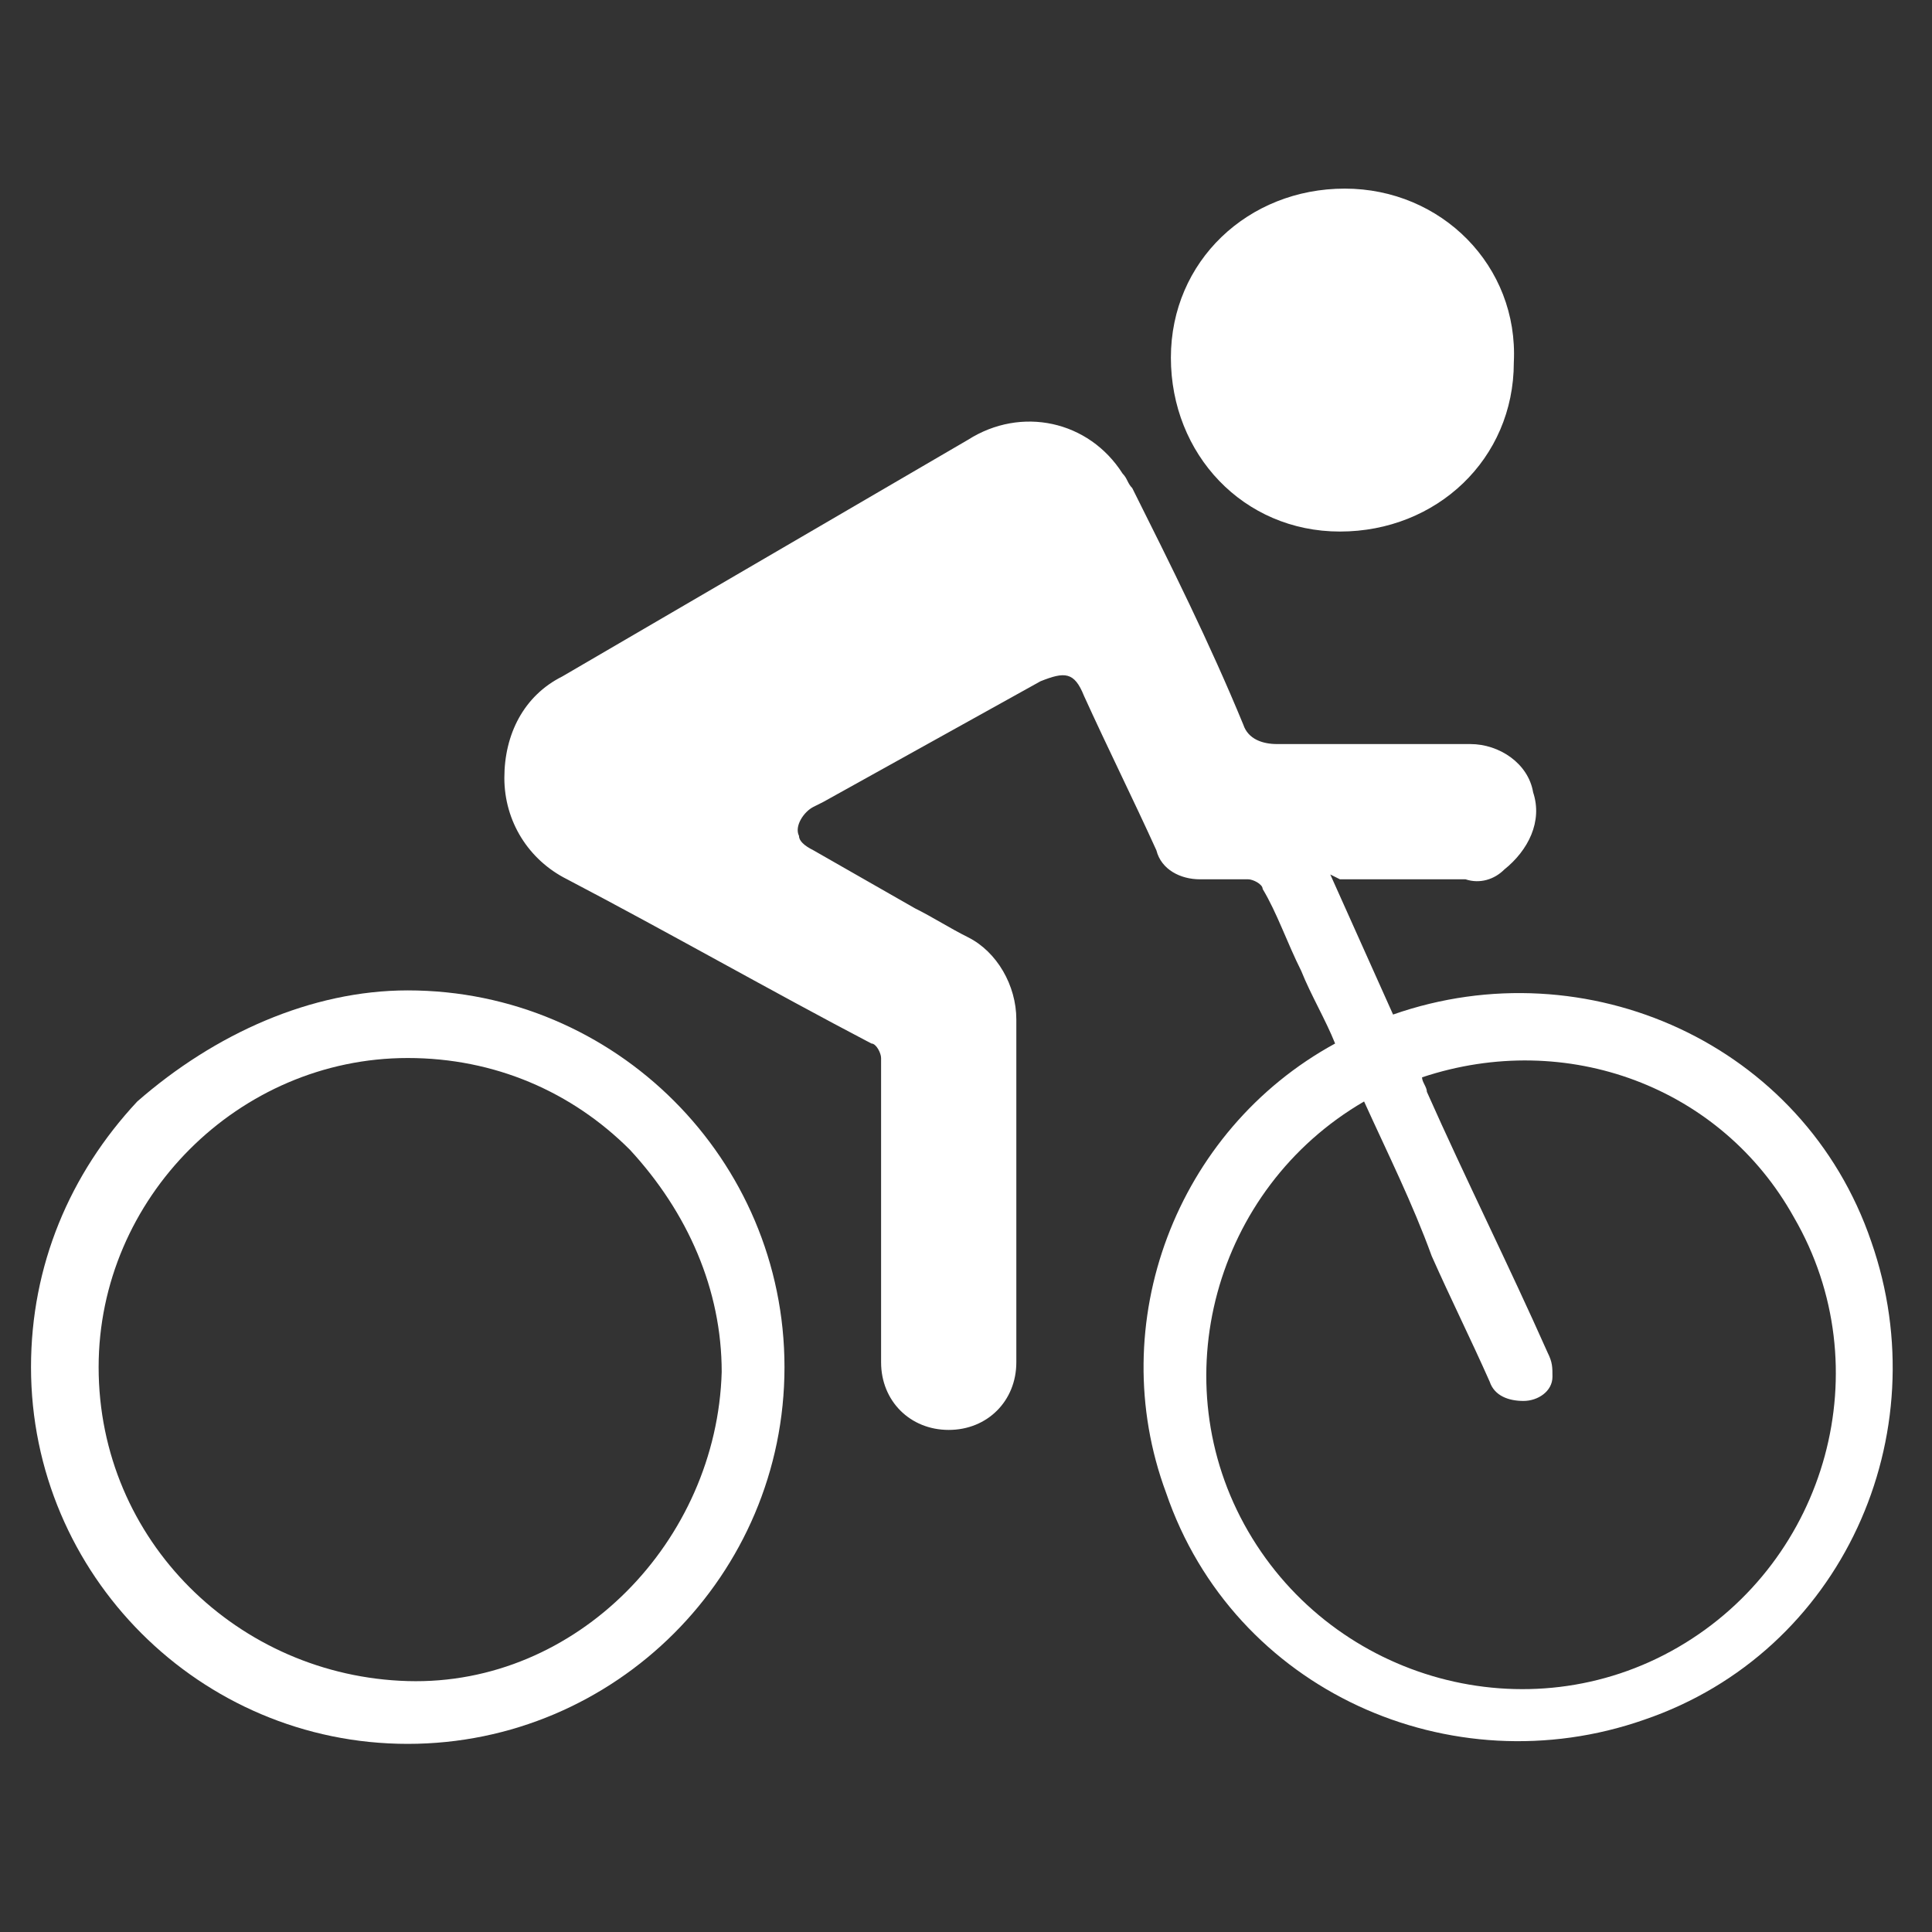
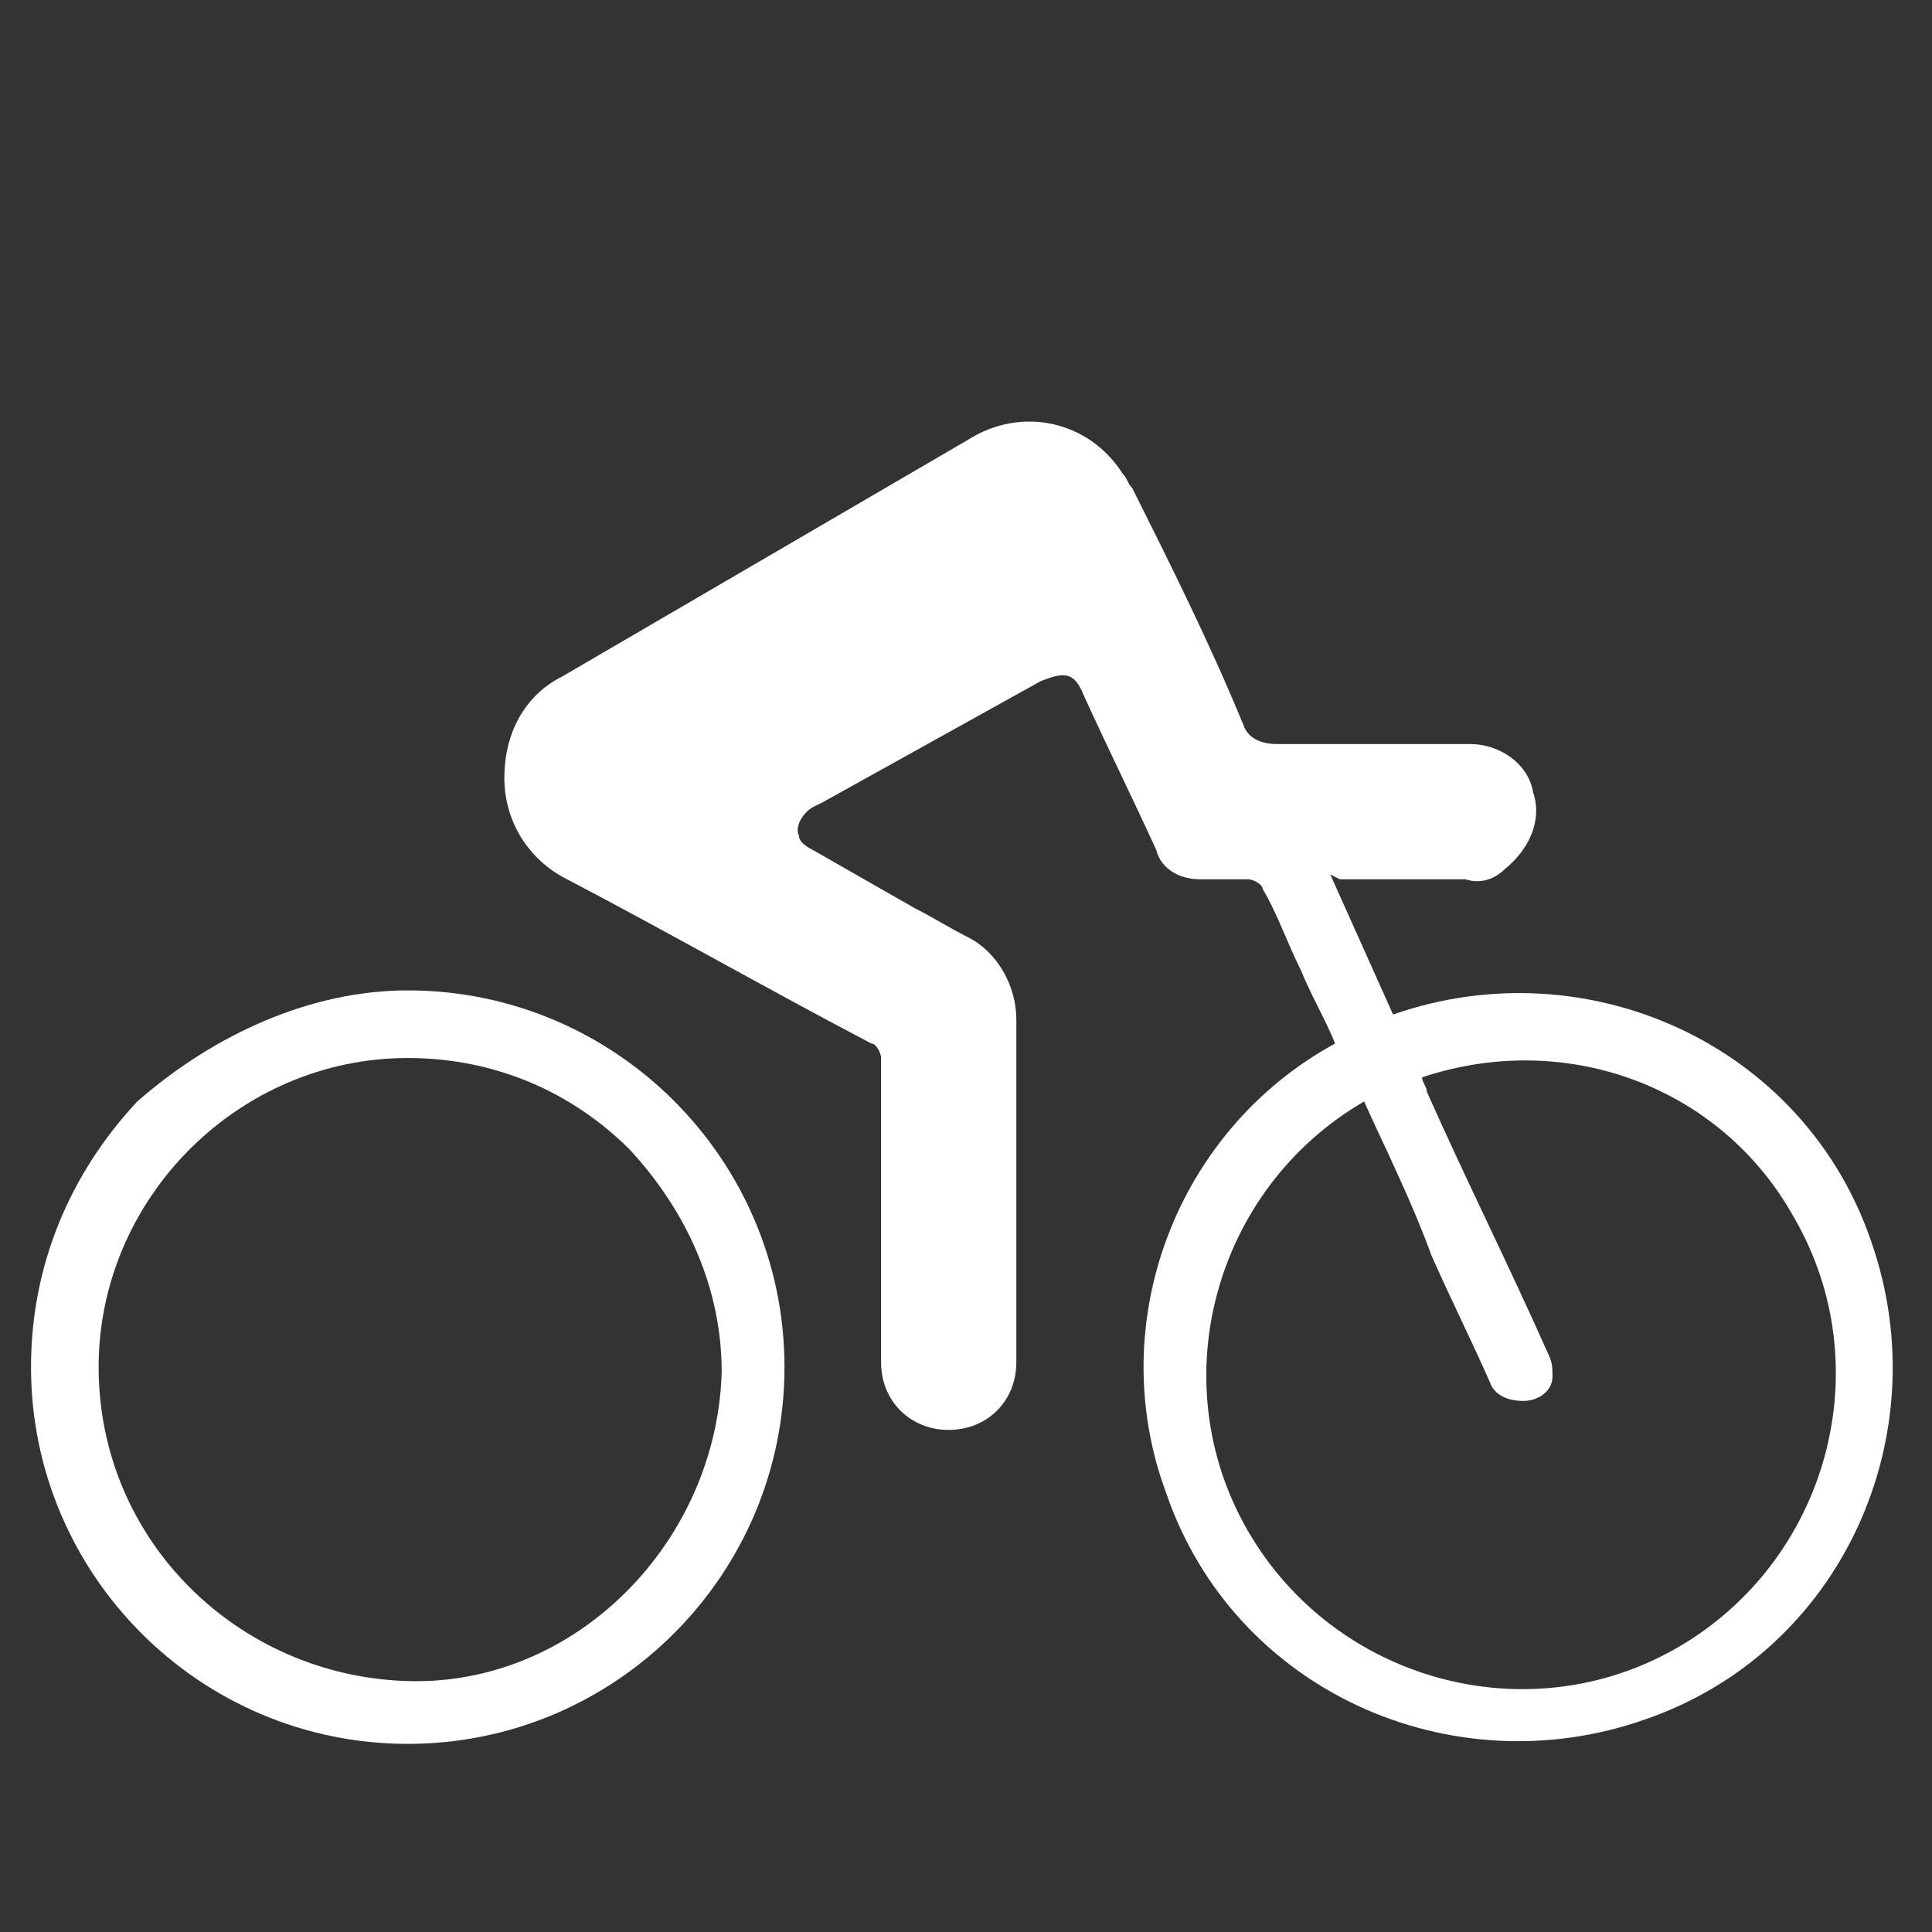
<svg xmlns="http://www.w3.org/2000/svg" version="1.1" id="Layer_1" x="0px" y="0px" viewBox="0 0 40 40" style="enable-background:new 0 0 40 40;" xml:space="preserve">
  <rect x="0" y="0" width="40" height="40" fill="#333333" stroke="none" />
  <style type="text/css">
	.st0{fill:#FFFFFF;}
</style>
  <g id="Cycling" transform="translate(0.042 -0.095)">
    <path id="Path_20827" class="st0" d="M27.5,18.2l1.3,2.9c4-1.4,8.5,0.6,9.9,4.7c1.4,4-0.6,8.5-4.7,9.9c-4,1.4-8.5-0.6-9.9-4.7   c-1.3-3.5,0.2-7.5,3.5-9.3c-0.2-0.5-0.5-1-0.7-1.5c-0.3-0.6-0.5-1.2-0.8-1.7c0-0.1-0.2-0.2-0.3-0.2c-0.3,0-0.7,0-1,0   c-0.4,0-0.8-0.2-0.9-0.6c-0.5-1.1-1-2.1-1.5-3.2C22.2,14,22,14,21.5,14.2L17,16.7l-0.2,0.1c-0.2,0.1-0.4,0.4-0.3,0.6   c0,0.1,0.1,0.2,0.3,0.3c0.7,0.4,1.4,0.8,2.1,1.2c0.4,0.2,0.7,0.4,1.1,0.6c0.6,0.3,1,1,1,1.7v7.1c0,0.8-0.6,1.4-1.4,1.4   s-1.4-0.6-1.4-1.4V22c0-0.1-0.1-0.3-0.2-0.3c-2.1-1.1-4.2-2.3-6.3-3.4c-0.8-0.4-1.3-1.2-1.3-2.1s0.4-1.7,1.2-2.1L20,9.2   c1.1-0.7,2.5-0.4,3.2,0.7c0.1,0.1,0.1,0.2,0.2,0.3c0.8,1.6,1.6,3.2,2.3,4.9c0.1,0.3,0.4,0.4,0.7,0.4c1.3,0,2.7,0,4,0   c0.6,0,1.2,0.4,1.3,1c0.2,0.6-0.1,1.2-0.6,1.6c-0.2,0.2-0.5,0.3-0.8,0.2h-2.6L27.5,18.2z M28.2,22.9c-3.1,1.8-4.2,5.8-2.4,8.9   c1.8,3.1,5.8,4.2,8.9,2.4s4.2-5.8,2.4-8.9c-1.5-2.7-4.7-3.9-7.7-2.9c0,0.1,0.1,0.2,0.1,0.3c0.8,1.8,1.7,3.6,2.5,5.4   c0.1,0.2,0.1,0.3,0.1,0.5c0,0.3-0.3,0.5-0.6,0.5c-0.3,0-0.6-0.1-0.7-0.4c-0.4-0.9-0.8-1.7-1.2-2.6C29.2,25,28.7,24,28.2,22.9   L28.2,22.9z" />
    <path id="Path_20828" class="st0" d="M8.4,20.6c4.3,0,7.8,3.5,7.8,7.8s-3.5,7.8-7.8,7.8s-7.8-3.5-7.8-7.8c0-2.1,0.8-4,2.2-5.5   C4.4,21.5,6.4,20.6,8.4,20.6z M8.4,22C4.9,22,2,24.9,2,28.4c0,3.6,2.9,6.4,6.4,6.5s6.4-2.9,6.5-6.4c0-1.7-0.7-3.3-1.9-4.6   C11.8,22.7,10.2,22,8.4,22z" />
-     <path id="Path_20829" class="st0" d="M31.3,7.6c0,2-1.6,3.5-3.6,3.5s-3.5-1.6-3.5-3.6S25.8,4,27.8,4C29.8,4,31.4,5.6,31.3,7.6   L31.3,7.6z" />
  </g>
</svg>